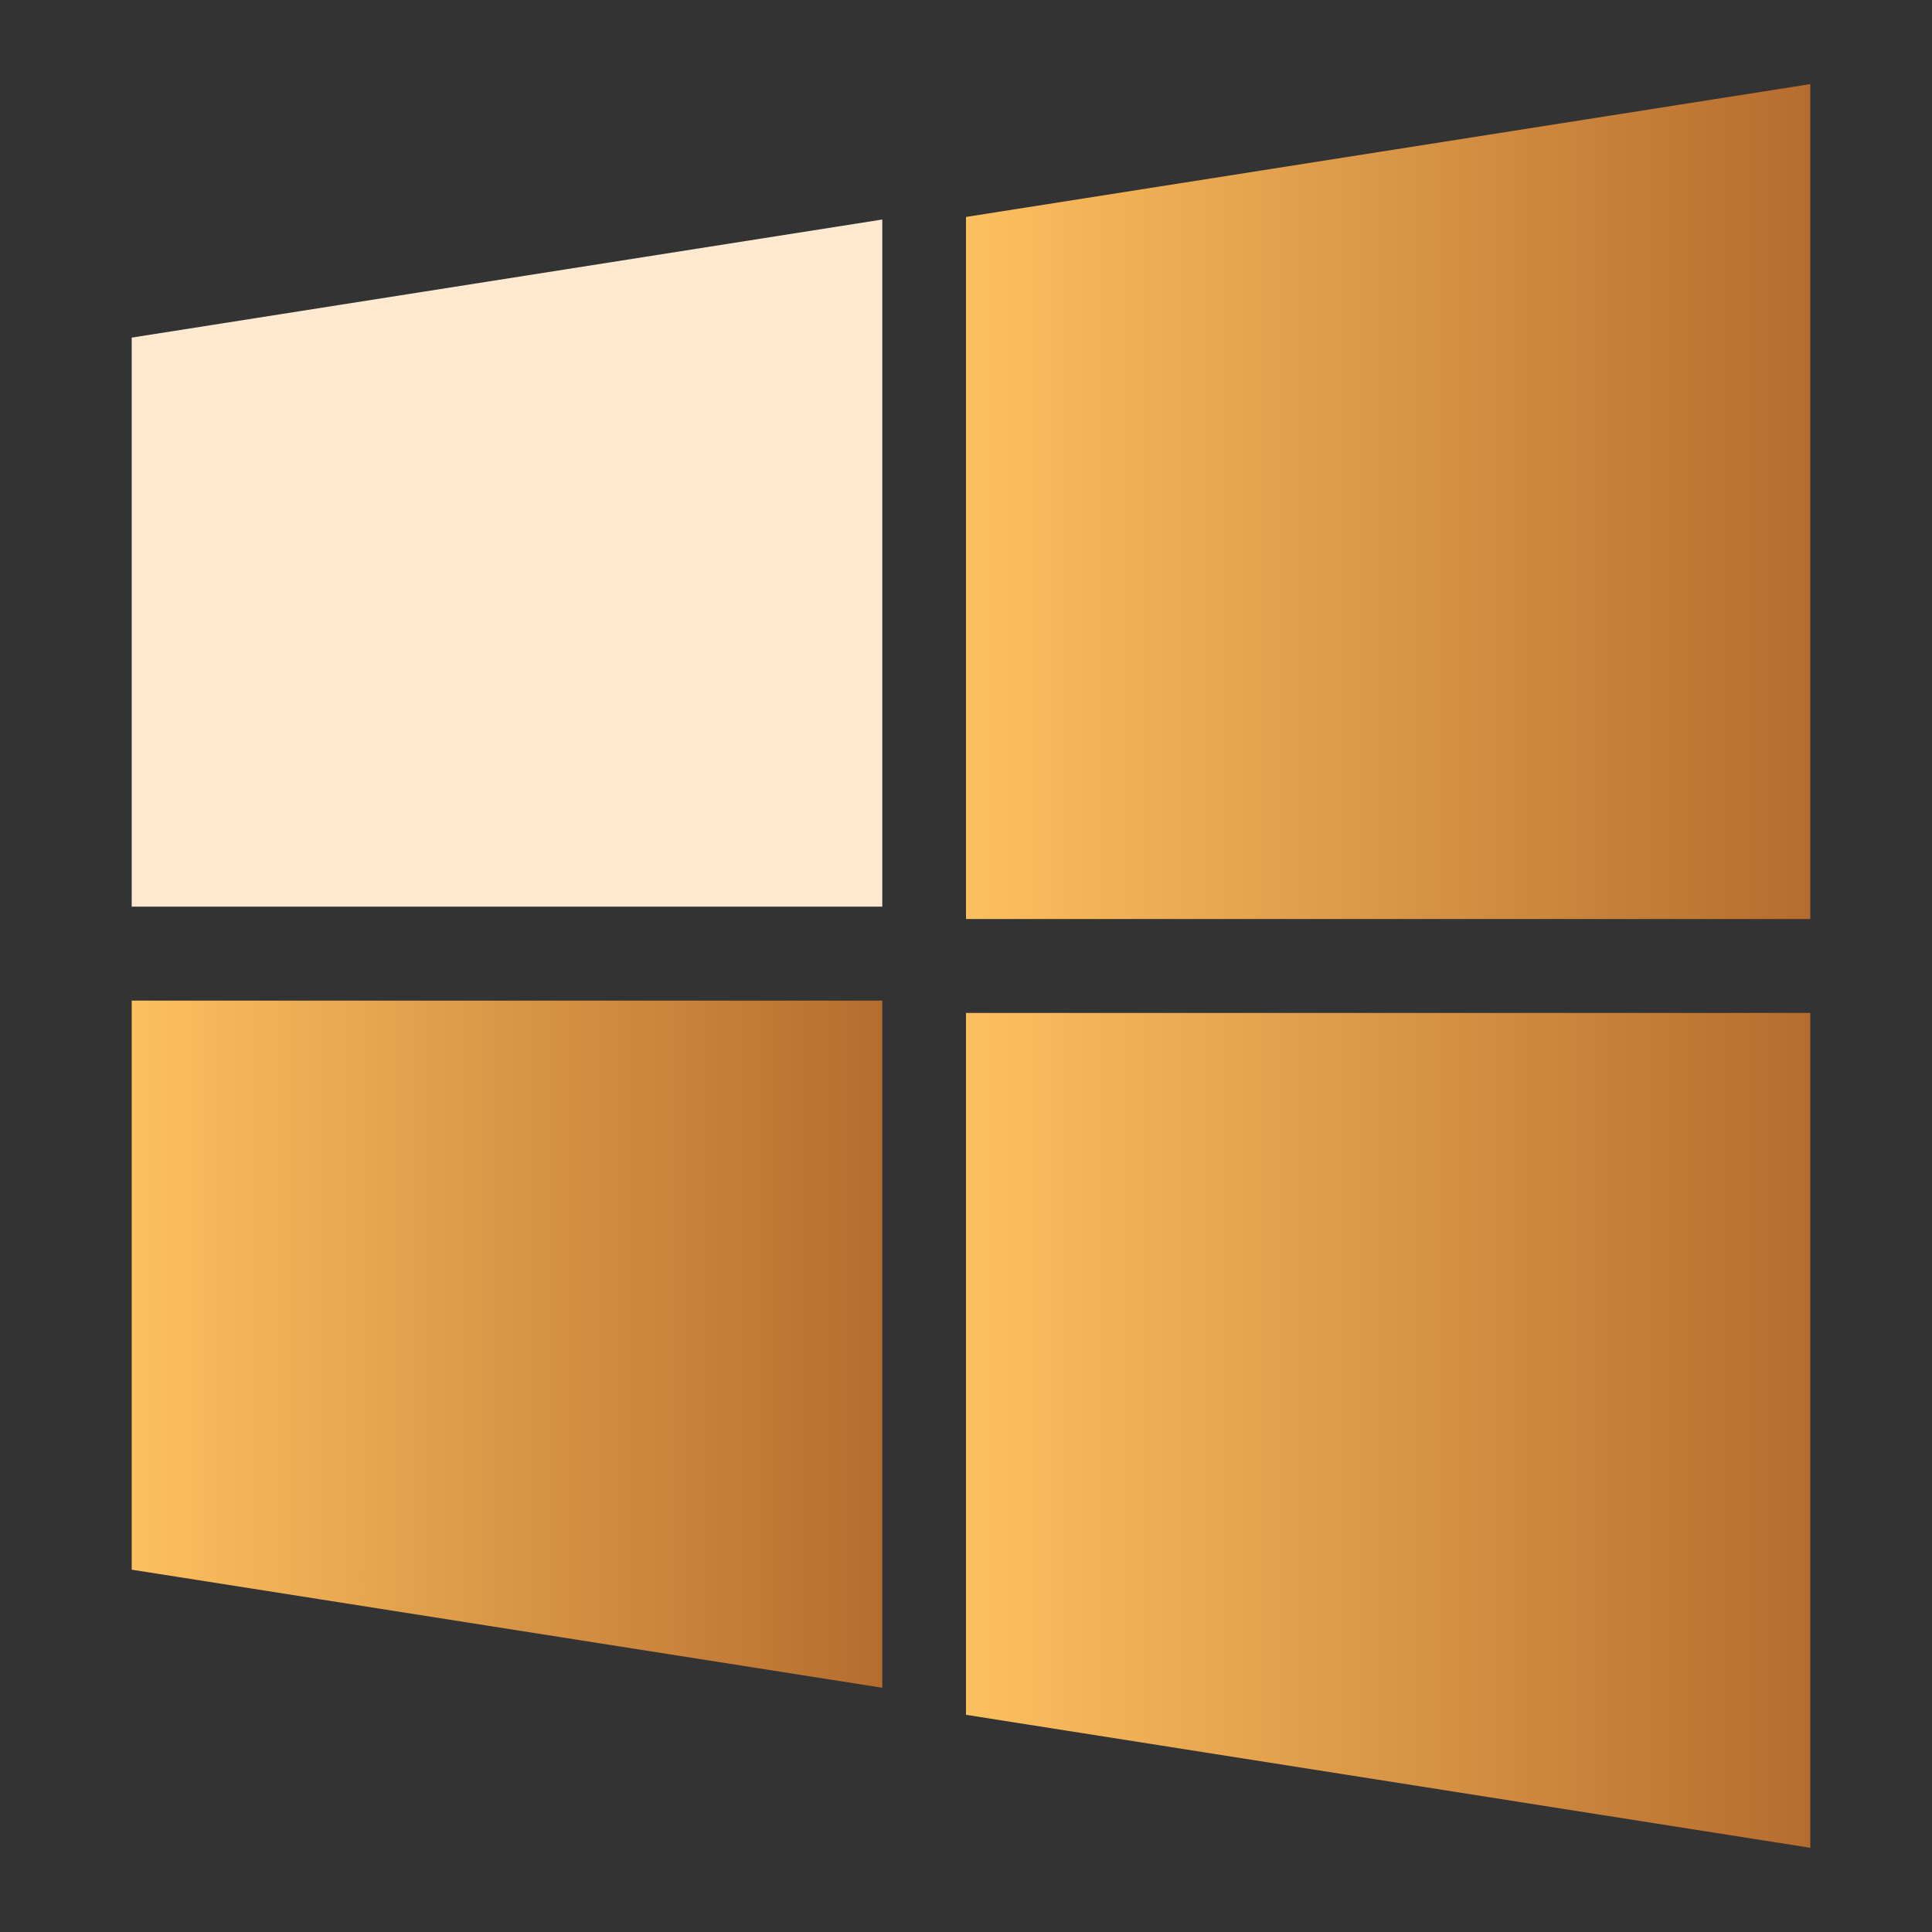
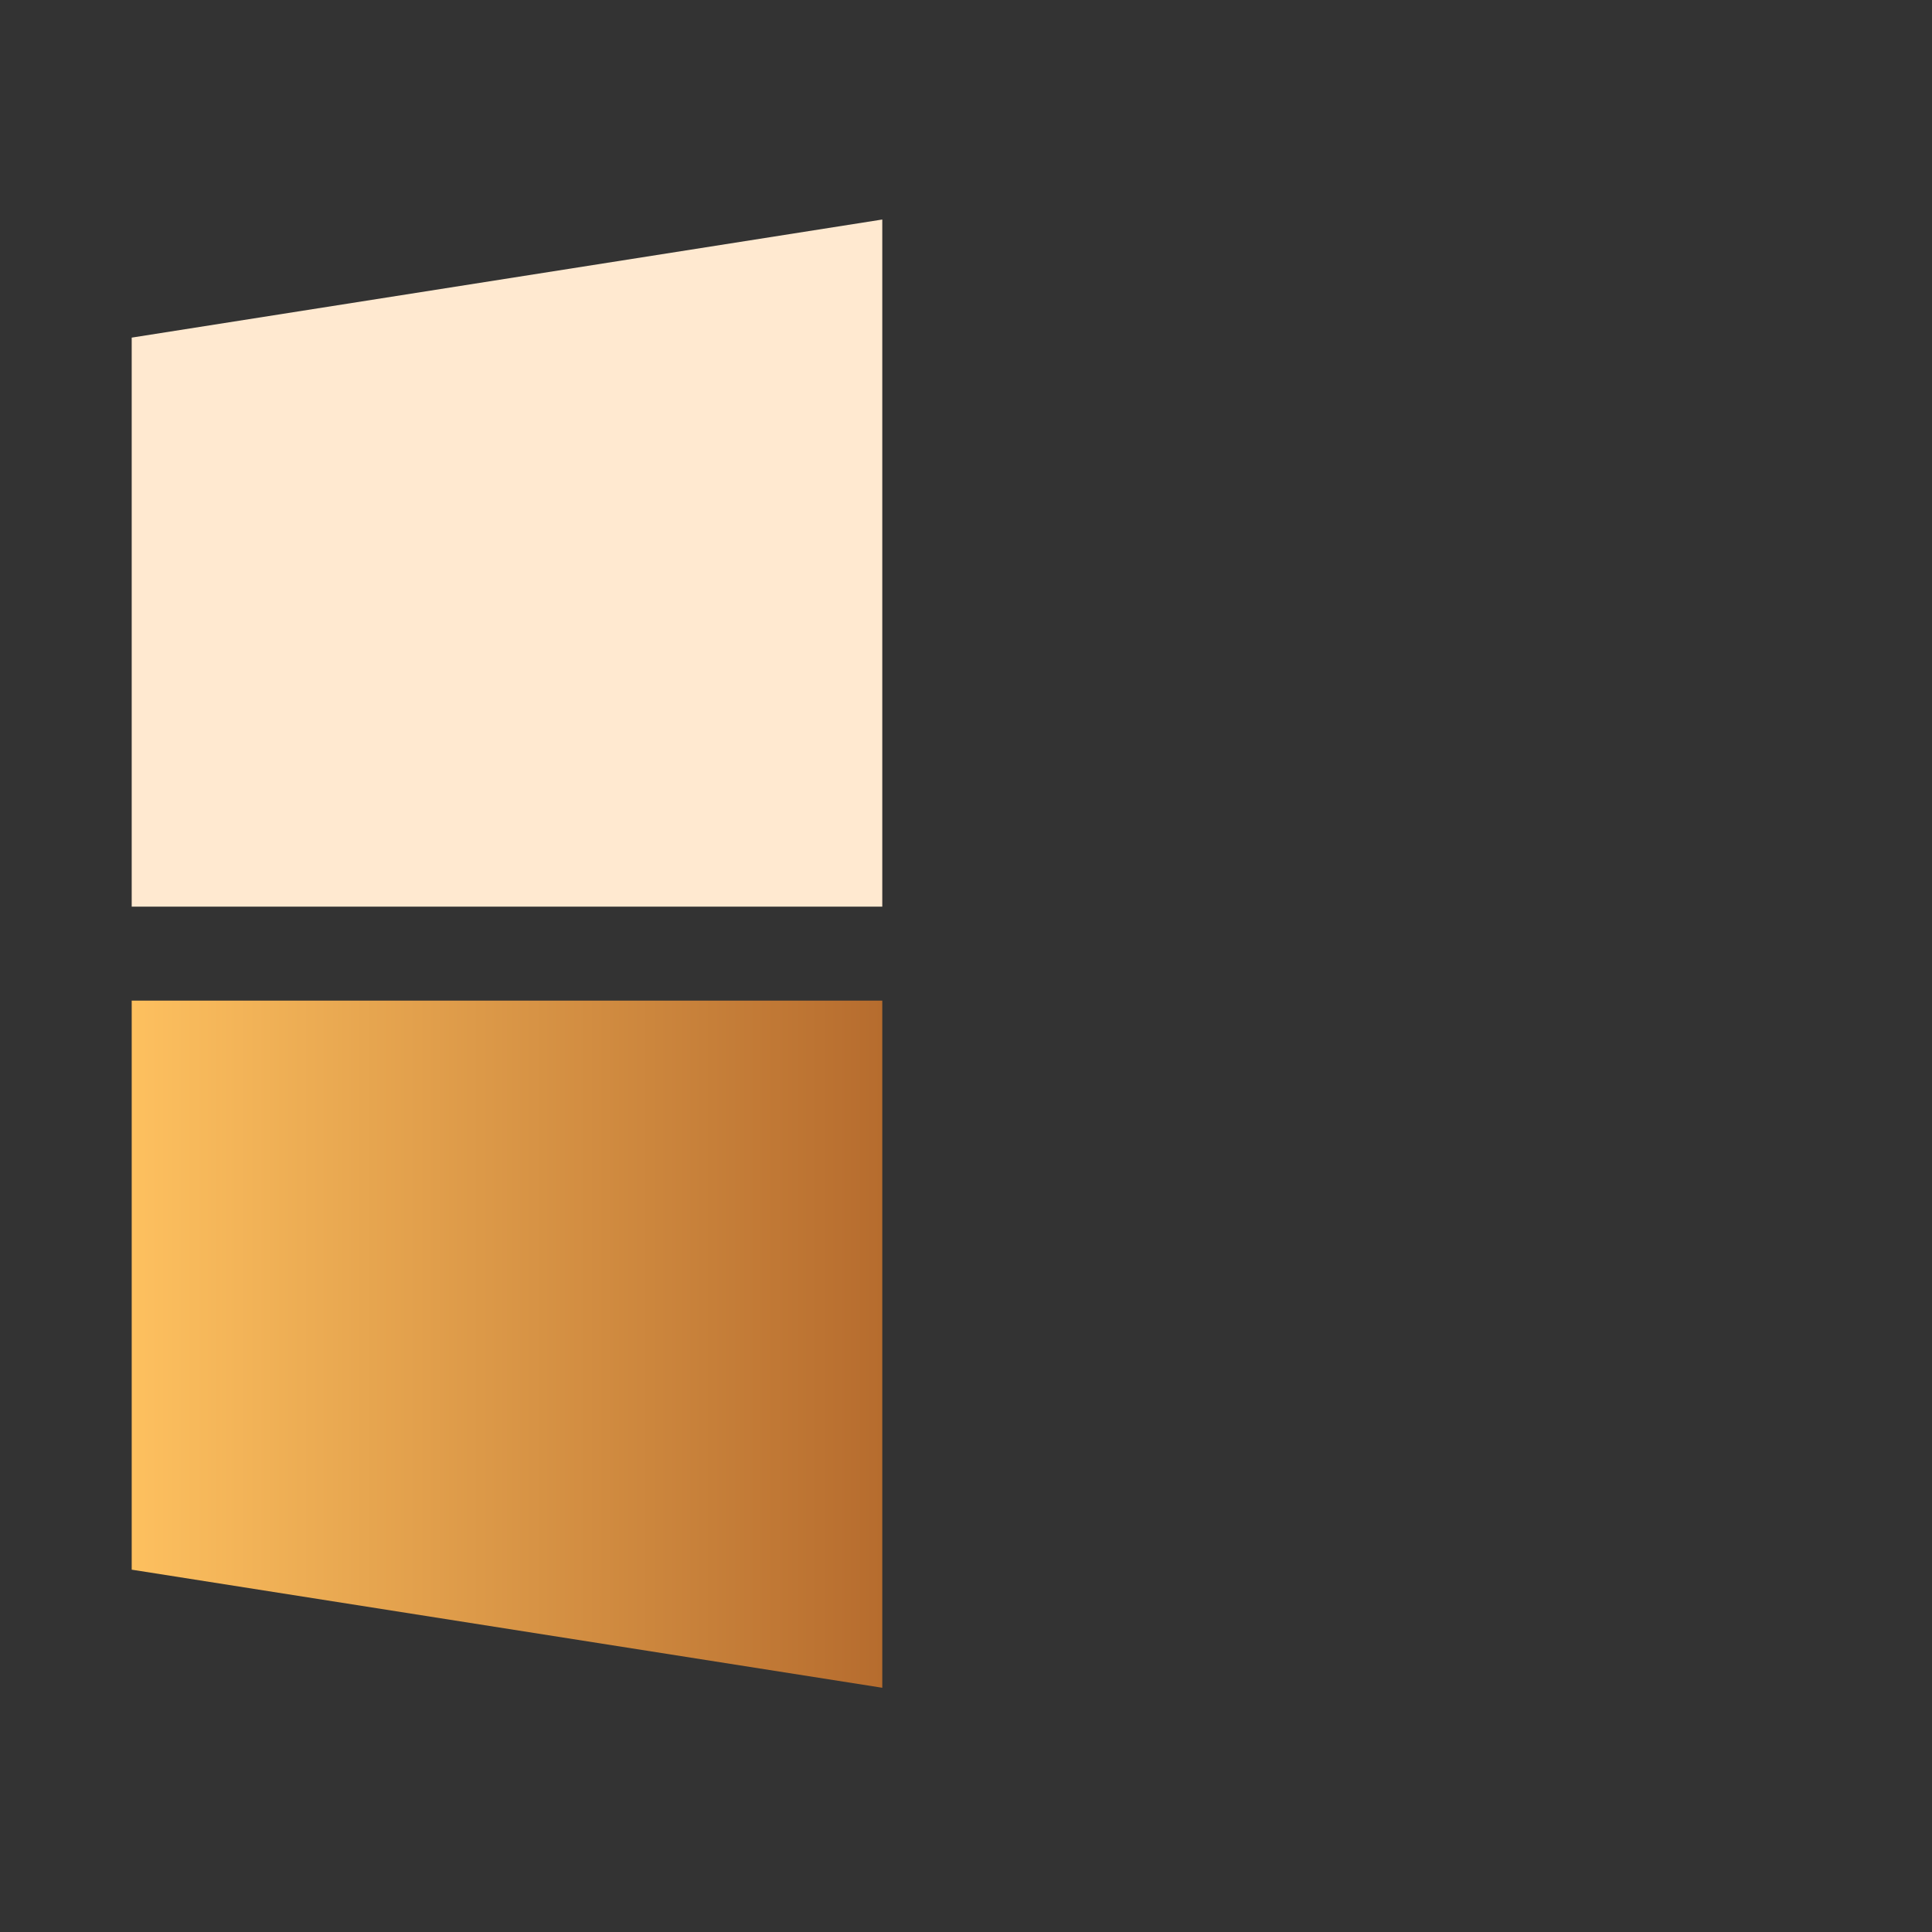
<svg xmlns="http://www.w3.org/2000/svg" width="24" height="24" viewBox="0 0 24 24" fill="none">
  <rect x="0" y="0" width="24" height="24" fill="#333333" stroke="none" />
-   <path d="M12 12.583V21.302L22.488 22.954V12.583H12ZM12 11.416H22.488V1.045L12 2.695V11.416Z" fill="url(#paint0_linear_24_1324)" />
  <path d="M10.96 2.727V11.263H1.636V4.194L10.96 2.727Z" fill="#FFE9D0" />
-   <path d="M1.636 12.43H10.96V20.966L1.636 19.499V12.43Z" fill="url(#paint1_linear_24_1324)" />
+   <path d="M1.636 12.43H10.96V20.966L1.636 19.499V12.43" fill="url(#paint1_linear_24_1324)" />
  <defs>
    <linearGradient id="paint0_linear_24_1324" x1="12" y1="15.405" x2="22.488" y2="15.405" gradientUnits="userSpaceOnUse">
      <stop stop-color="#FDC05F" />
      <stop offset="1" stop-color="#B66C2E" />
    </linearGradient>
    <linearGradient id="paint1_linear_24_1324" x1="1.636" y1="18.025" x2="10.96" y2="18.025" gradientUnits="userSpaceOnUse">
      <stop stop-color="#FDC05F" />
      <stop offset="1" stop-color="#B66C2E" />
    </linearGradient>
  </defs>
</svg>